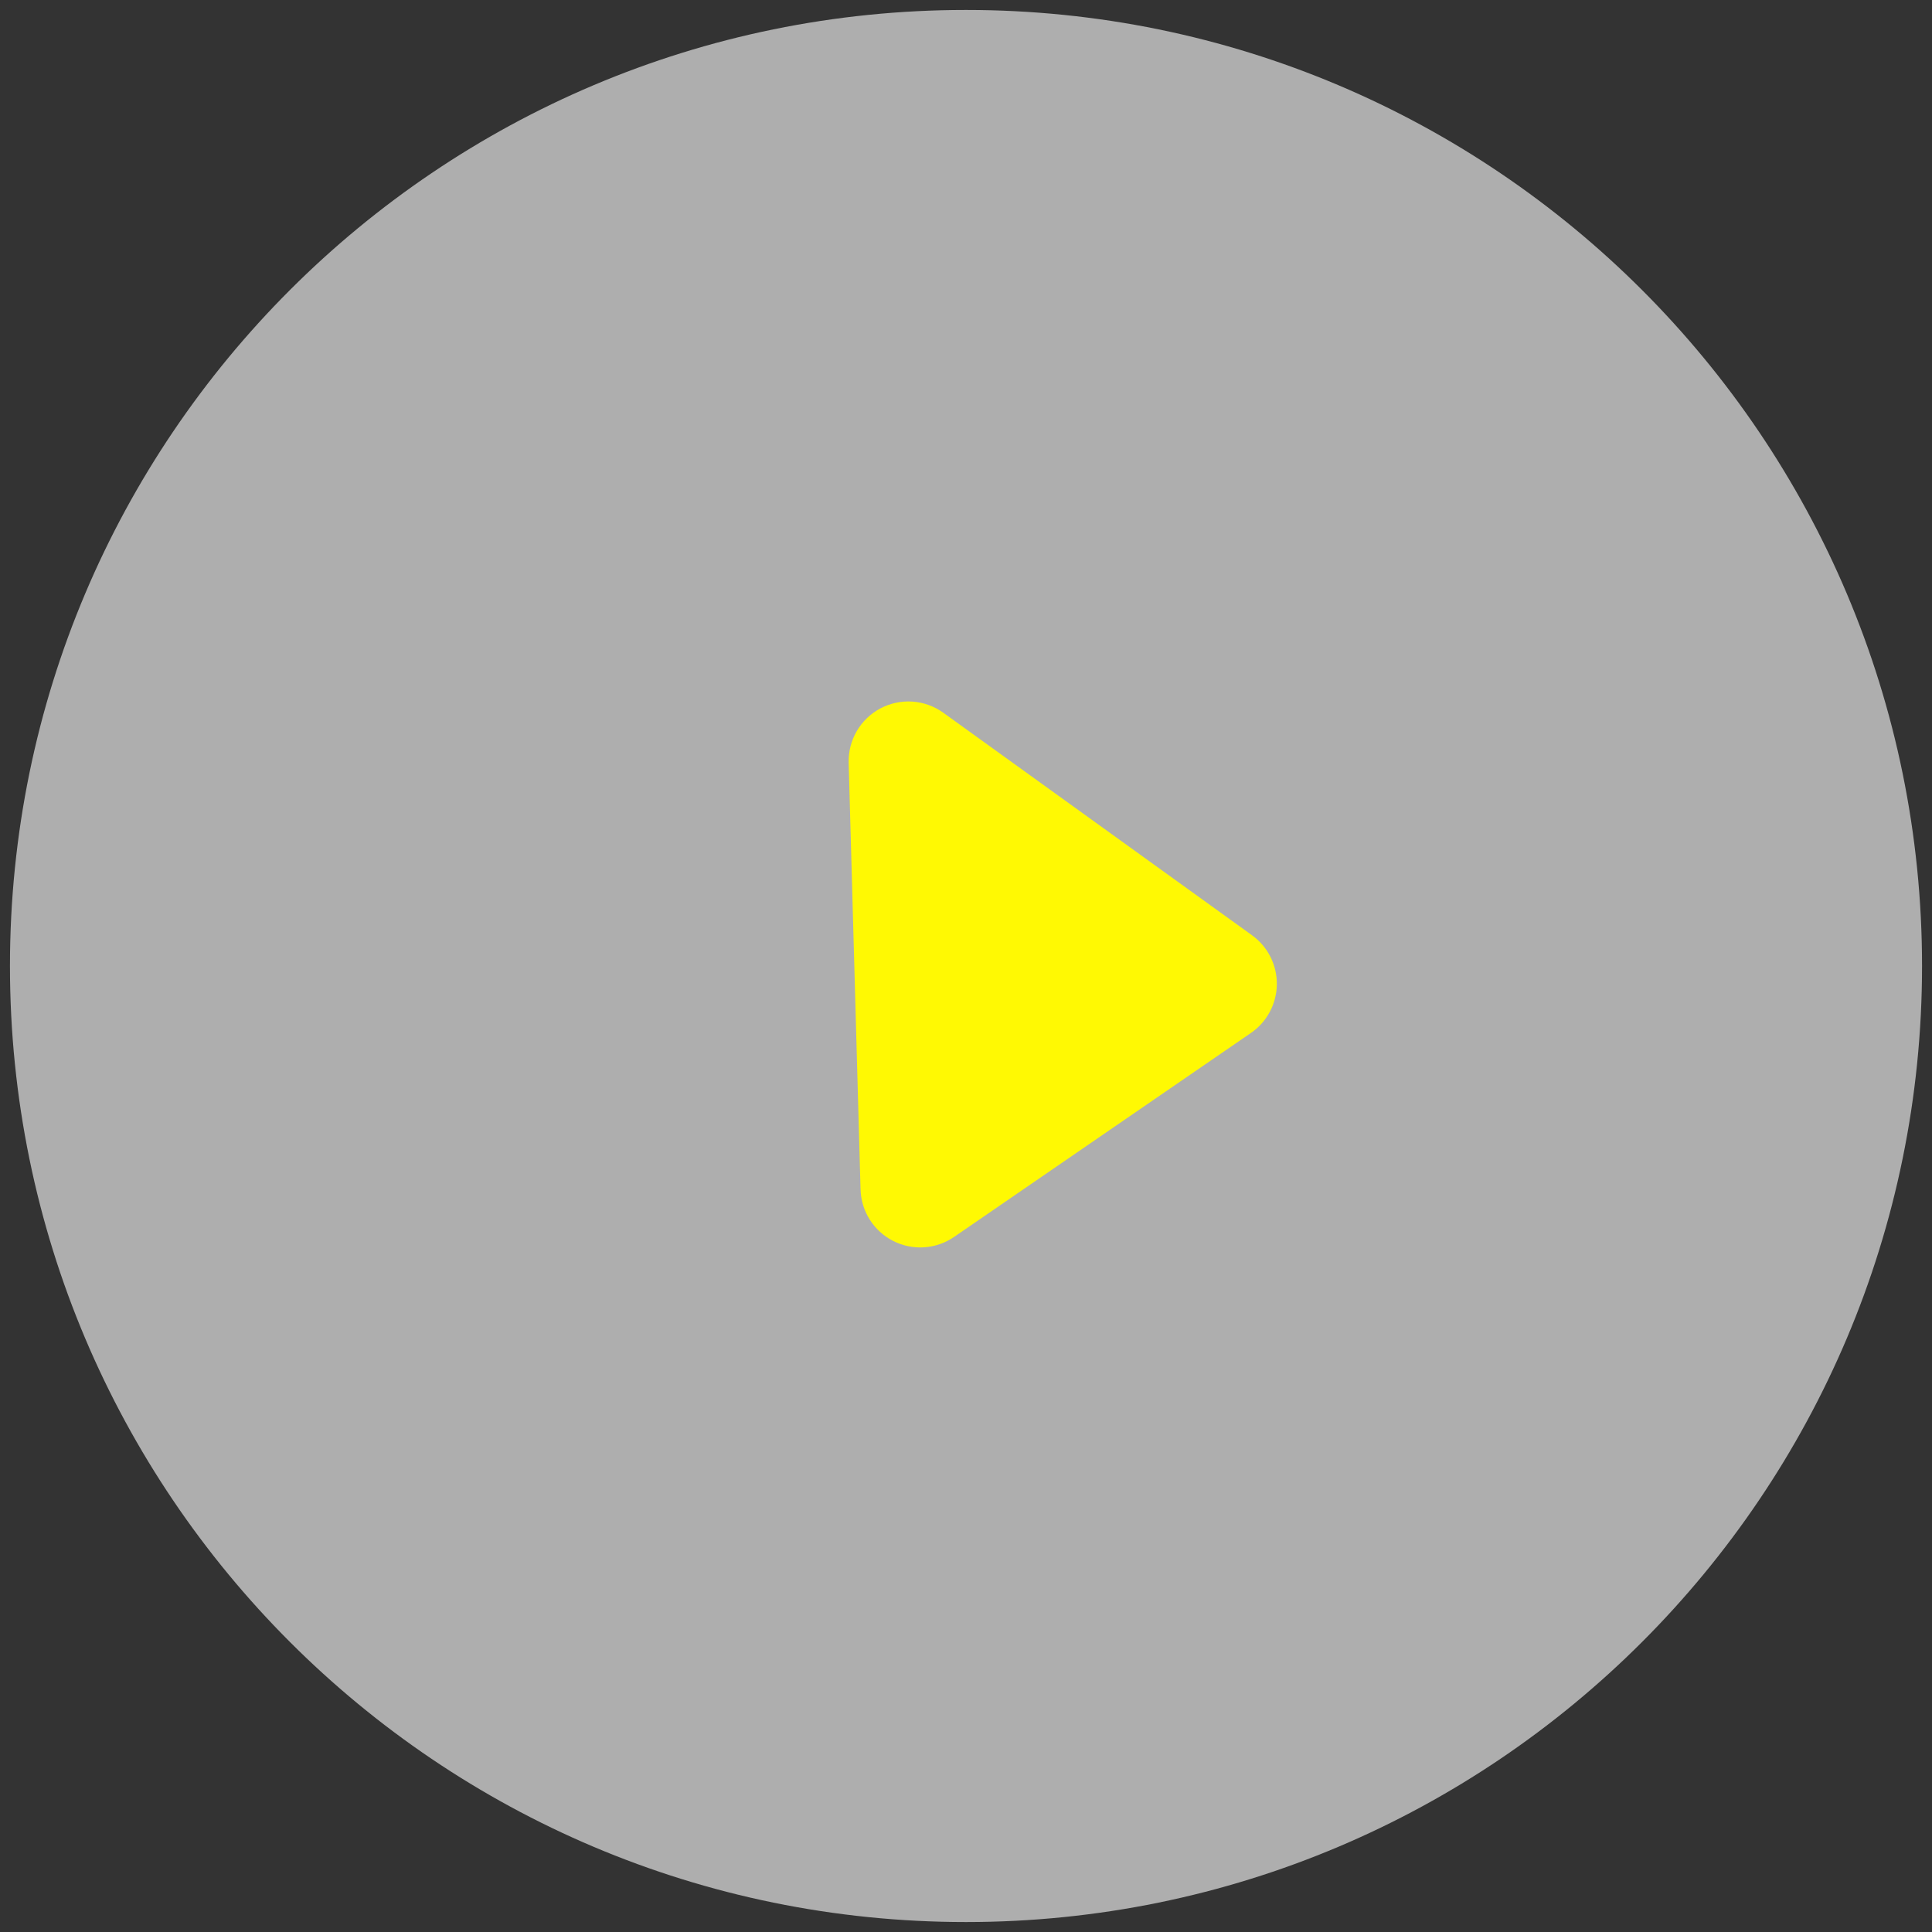
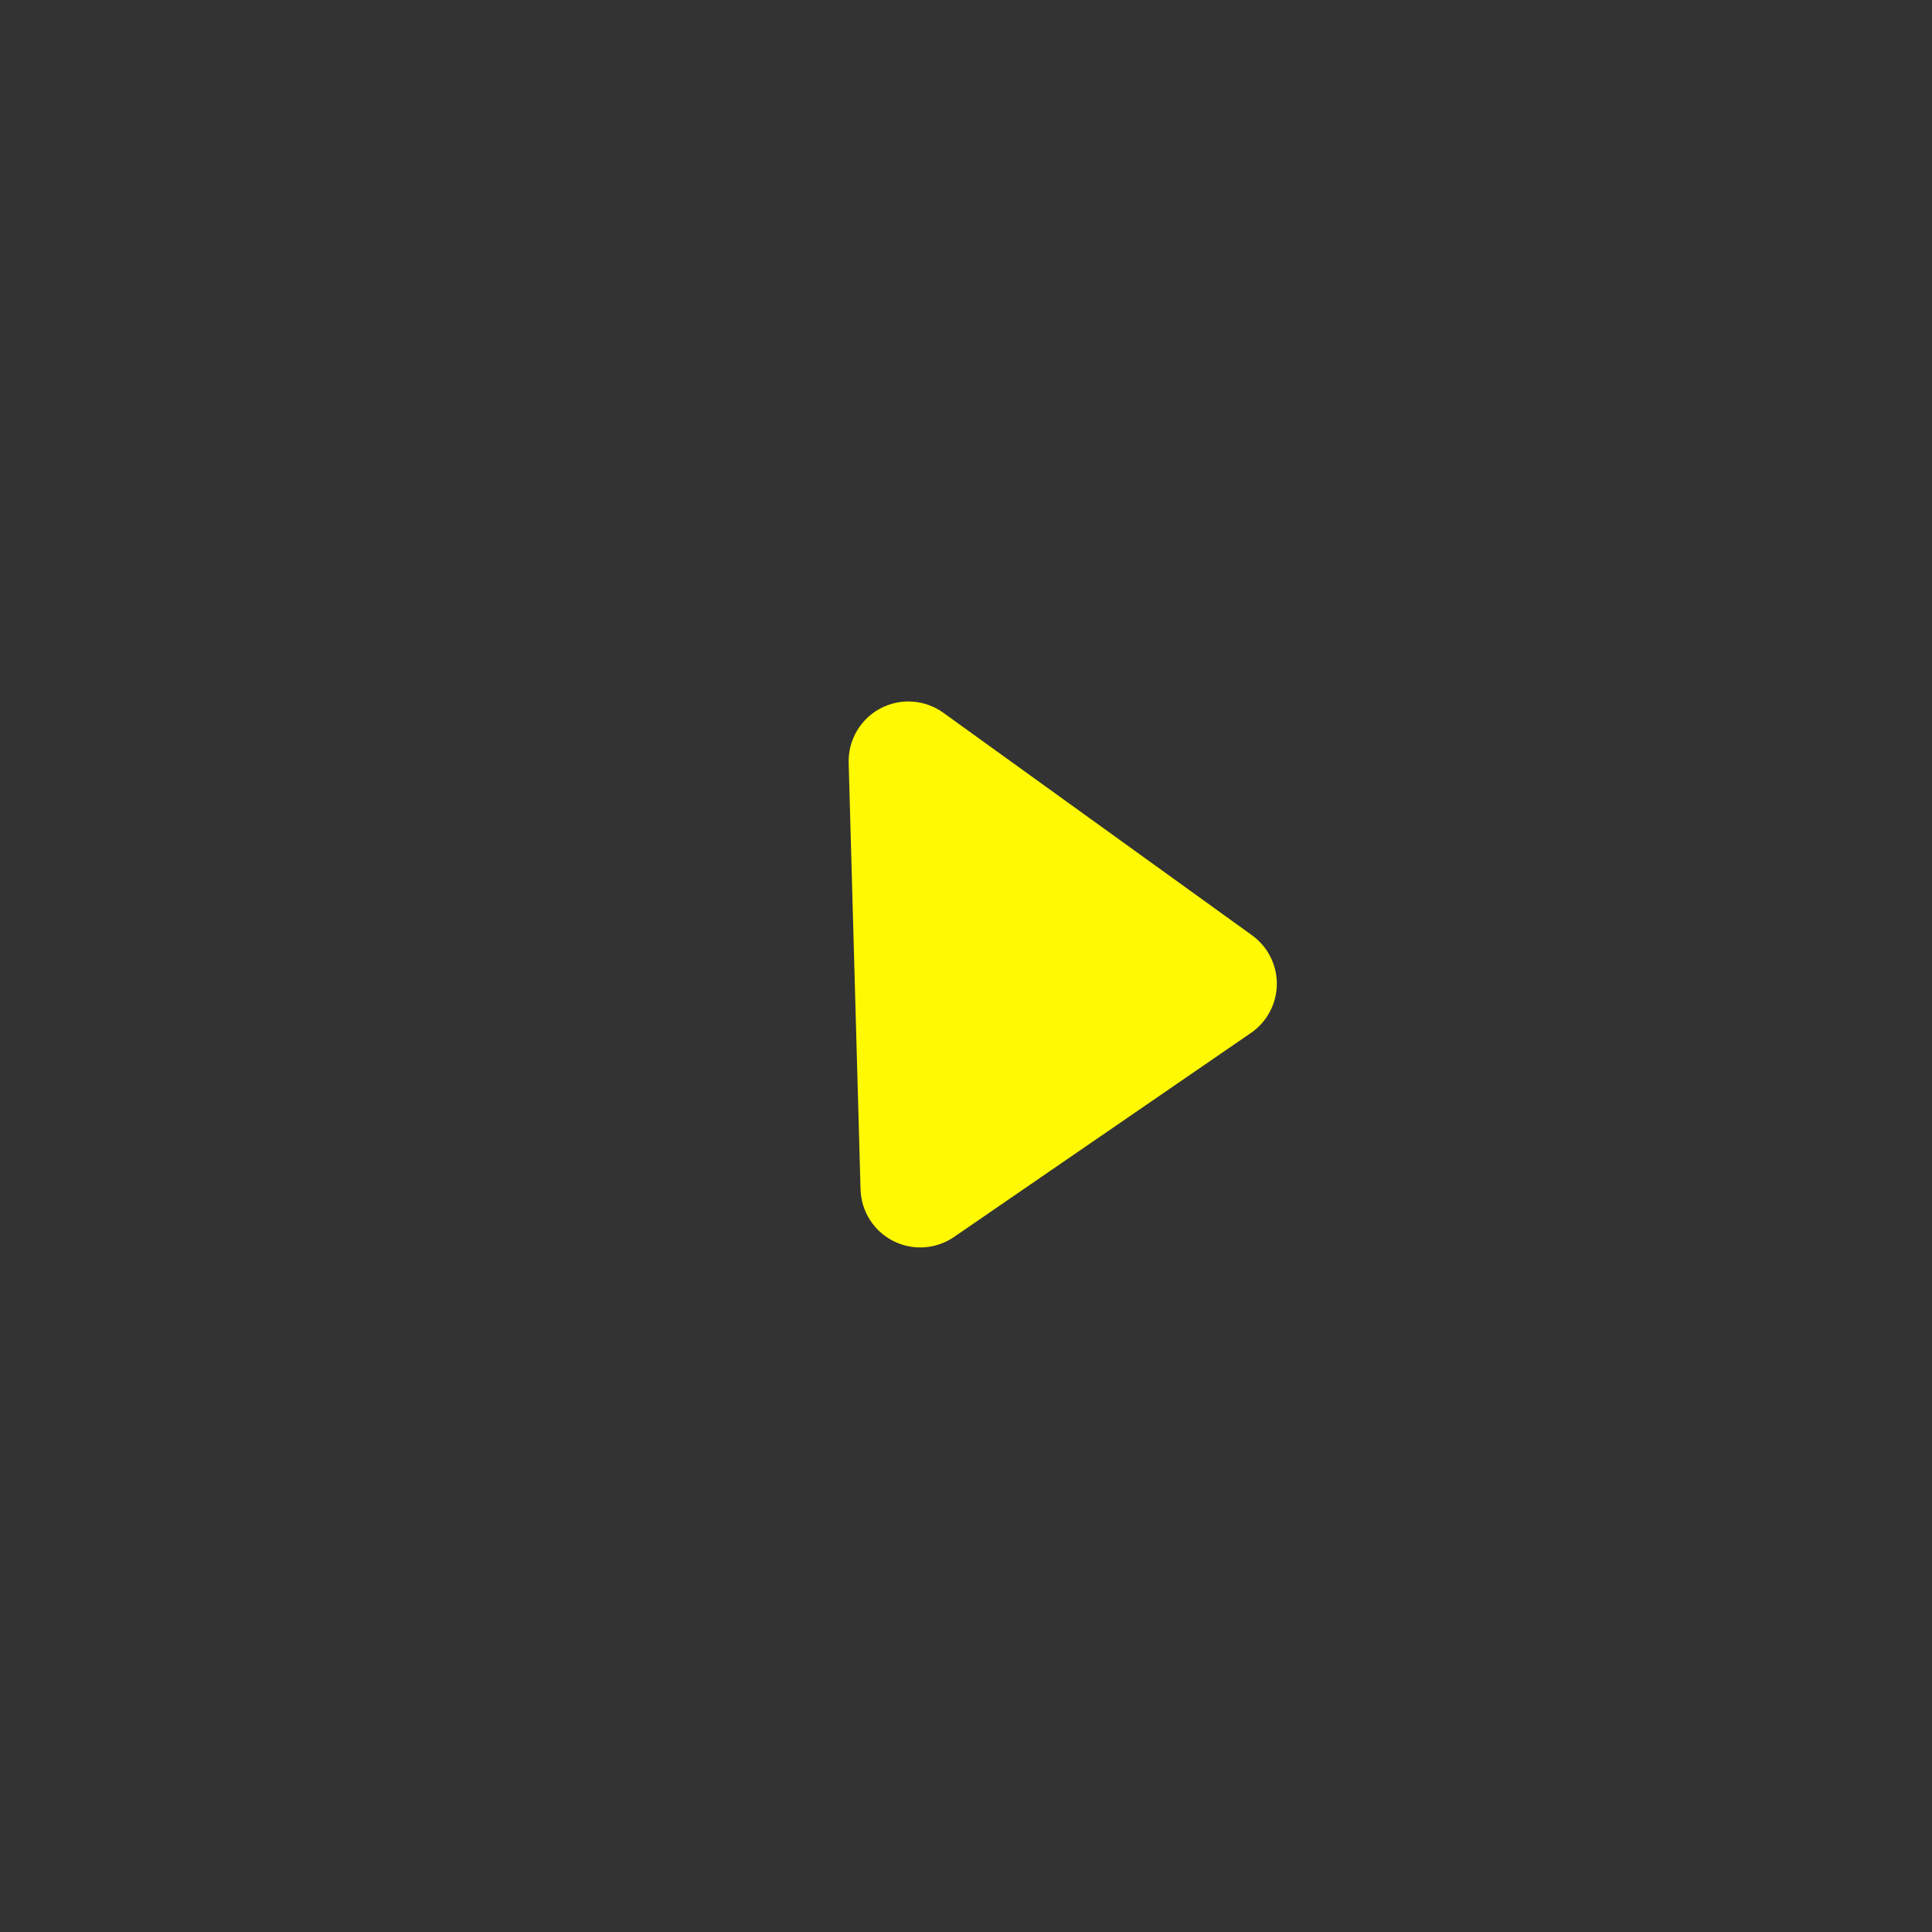
<svg xmlns="http://www.w3.org/2000/svg" width="97px" height="97px" viewBox="0 0 97 97" version="1.1">
  <rect x="0" y="0" width="97" height="97" fill="#333333" stroke="none" />
  <g id="Group-21" transform="translate(0.5 0.5)">
-     <path d="M48 96C74.51 96 96 74.51 96 48C96 21.49 74.51 0 48 0C21.49 0 0 21.49 0 48C0 74.51 21.49 96 48 96Z" id="Oval" fill="#FFFFFF" fill-opacity="0.603" fill-rule="evenodd" stroke="none" />
    <path d="M5.987 3.743L24.852 0.682Q24.94 0.668 25.03 0.659Q25.119 0.65 25.209 0.646Q25.298 0.642 25.388 0.644Q25.478 0.646 25.567 0.653Q25.657 0.66 25.746 0.672Q25.835 0.685 25.923 0.702Q26.011 0.72 26.098 0.743Q26.184 0.766 26.27 0.794Q26.355 0.822 26.438 0.855Q26.522 0.888 26.603 0.926Q26.684 0.964 26.763 1.007Q26.842 1.05 26.918 1.097Q26.994 1.145 27.068 1.197Q27.141 1.249 27.211 1.305Q27.281 1.361 27.347 1.422Q27.414 1.482 27.477 1.546Q27.539 1.61 27.598 1.678Q27.657 1.746 27.712 1.817Q27.766 1.888 27.816 1.963Q27.867 2.037 27.912 2.114Q27.958 2.191 27.999 2.271Q28.04 2.351 28.076 2.433Q28.113 2.515 28.144 2.6Q28.175 2.684 28.201 2.77Q28.227 2.855 28.248 2.943Q28.269 3.03 28.285 3.118Q28.301 3.207 28.311 3.296Q28.321 3.385 28.326 3.475Q28.331 3.564 28.331 3.654Q28.331 3.744 28.325 3.833Q28.319 3.923 28.308 4.012Q28.297 4.101 28.281 4.189L24.983 21.973Q24.964 22.072 24.939 22.169Q24.914 22.267 24.883 22.362Q24.852 22.458 24.814 22.551Q24.776 22.644 24.732 22.735Q24.689 22.825 24.639 22.913Q24.589 23 24.533 23.084Q24.478 23.168 24.417 23.247Q24.356 23.327 24.289 23.403Q24.223 23.479 24.152 23.55Q24.081 23.621 24.005 23.687Q23.929 23.753 23.849 23.814Q23.769 23.874 23.685 23.93Q23.601 23.985 23.514 24.035Q23.426 24.084 23.336 24.128Q23.245 24.172 23.152 24.209Q23.058 24.247 22.963 24.278Q22.867 24.309 22.77 24.334Q22.672 24.358 22.573 24.376Q22.474 24.394 22.375 24.406Q22.275 24.417 22.174 24.422Q22.074 24.427 21.973 24.425Q21.873 24.423 21.773 24.414Q21.672 24.405 21.573 24.39Q21.474 24.374 21.376 24.352Q21.277 24.33 21.181 24.302Q21.085 24.273 20.99 24.238Q20.896 24.203 20.804 24.162Q20.713 24.12 20.624 24.073Q20.535 24.026 20.45 23.973Q20.364 23.92 20.283 23.861Q20.201 23.802 20.124 23.738Q20.046 23.674 19.973 23.605L4.407 8.882Q4.331 8.81 4.26 8.733Q4.19 8.657 4.125 8.575Q4.06 8.494 4 8.408Q3.941 8.322 3.888 8.233Q3.835 8.143 3.788 8.05Q3.741 7.957 3.701 7.861Q3.661 7.765 3.627 7.666Q3.594 7.567 3.567 7.467Q3.541 7.366 3.521 7.263Q3.502 7.161 3.489 7.057Q3.477 6.954 3.472 6.85Q3.467 6.746 3.469 6.642Q3.471 6.537 3.48 6.434Q3.49 6.33 3.506 6.227Q3.523 6.124 3.547 6.022Q3.57 5.921 3.601 5.821Q3.631 5.722 3.669 5.625Q3.706 5.527 3.751 5.433Q3.795 5.338 3.845 5.247Q3.896 5.156 3.953 5.069Q4.009 4.981 4.072 4.898Q4.135 4.815 4.203 4.736Q4.272 4.658 4.345 4.584Q4.419 4.51 4.497 4.442Q4.576 4.373 4.659 4.31Q4.742 4.248 4.83 4.191Q4.917 4.134 5.008 4.083Q5.099 4.032 5.193 3.988Q5.288 3.944 5.385 3.906Q5.482 3.869 5.582 3.838Q5.681 3.807 5.783 3.783Q5.884 3.759 5.987 3.743L5.987 3.743Z" transform="matrix(0.707 0.707 -0.707 0.707 45.273 28.405)" id="Rectangle" fill="#FFF903" fill-rule="evenodd" stroke="none" />
  </g>
</svg>